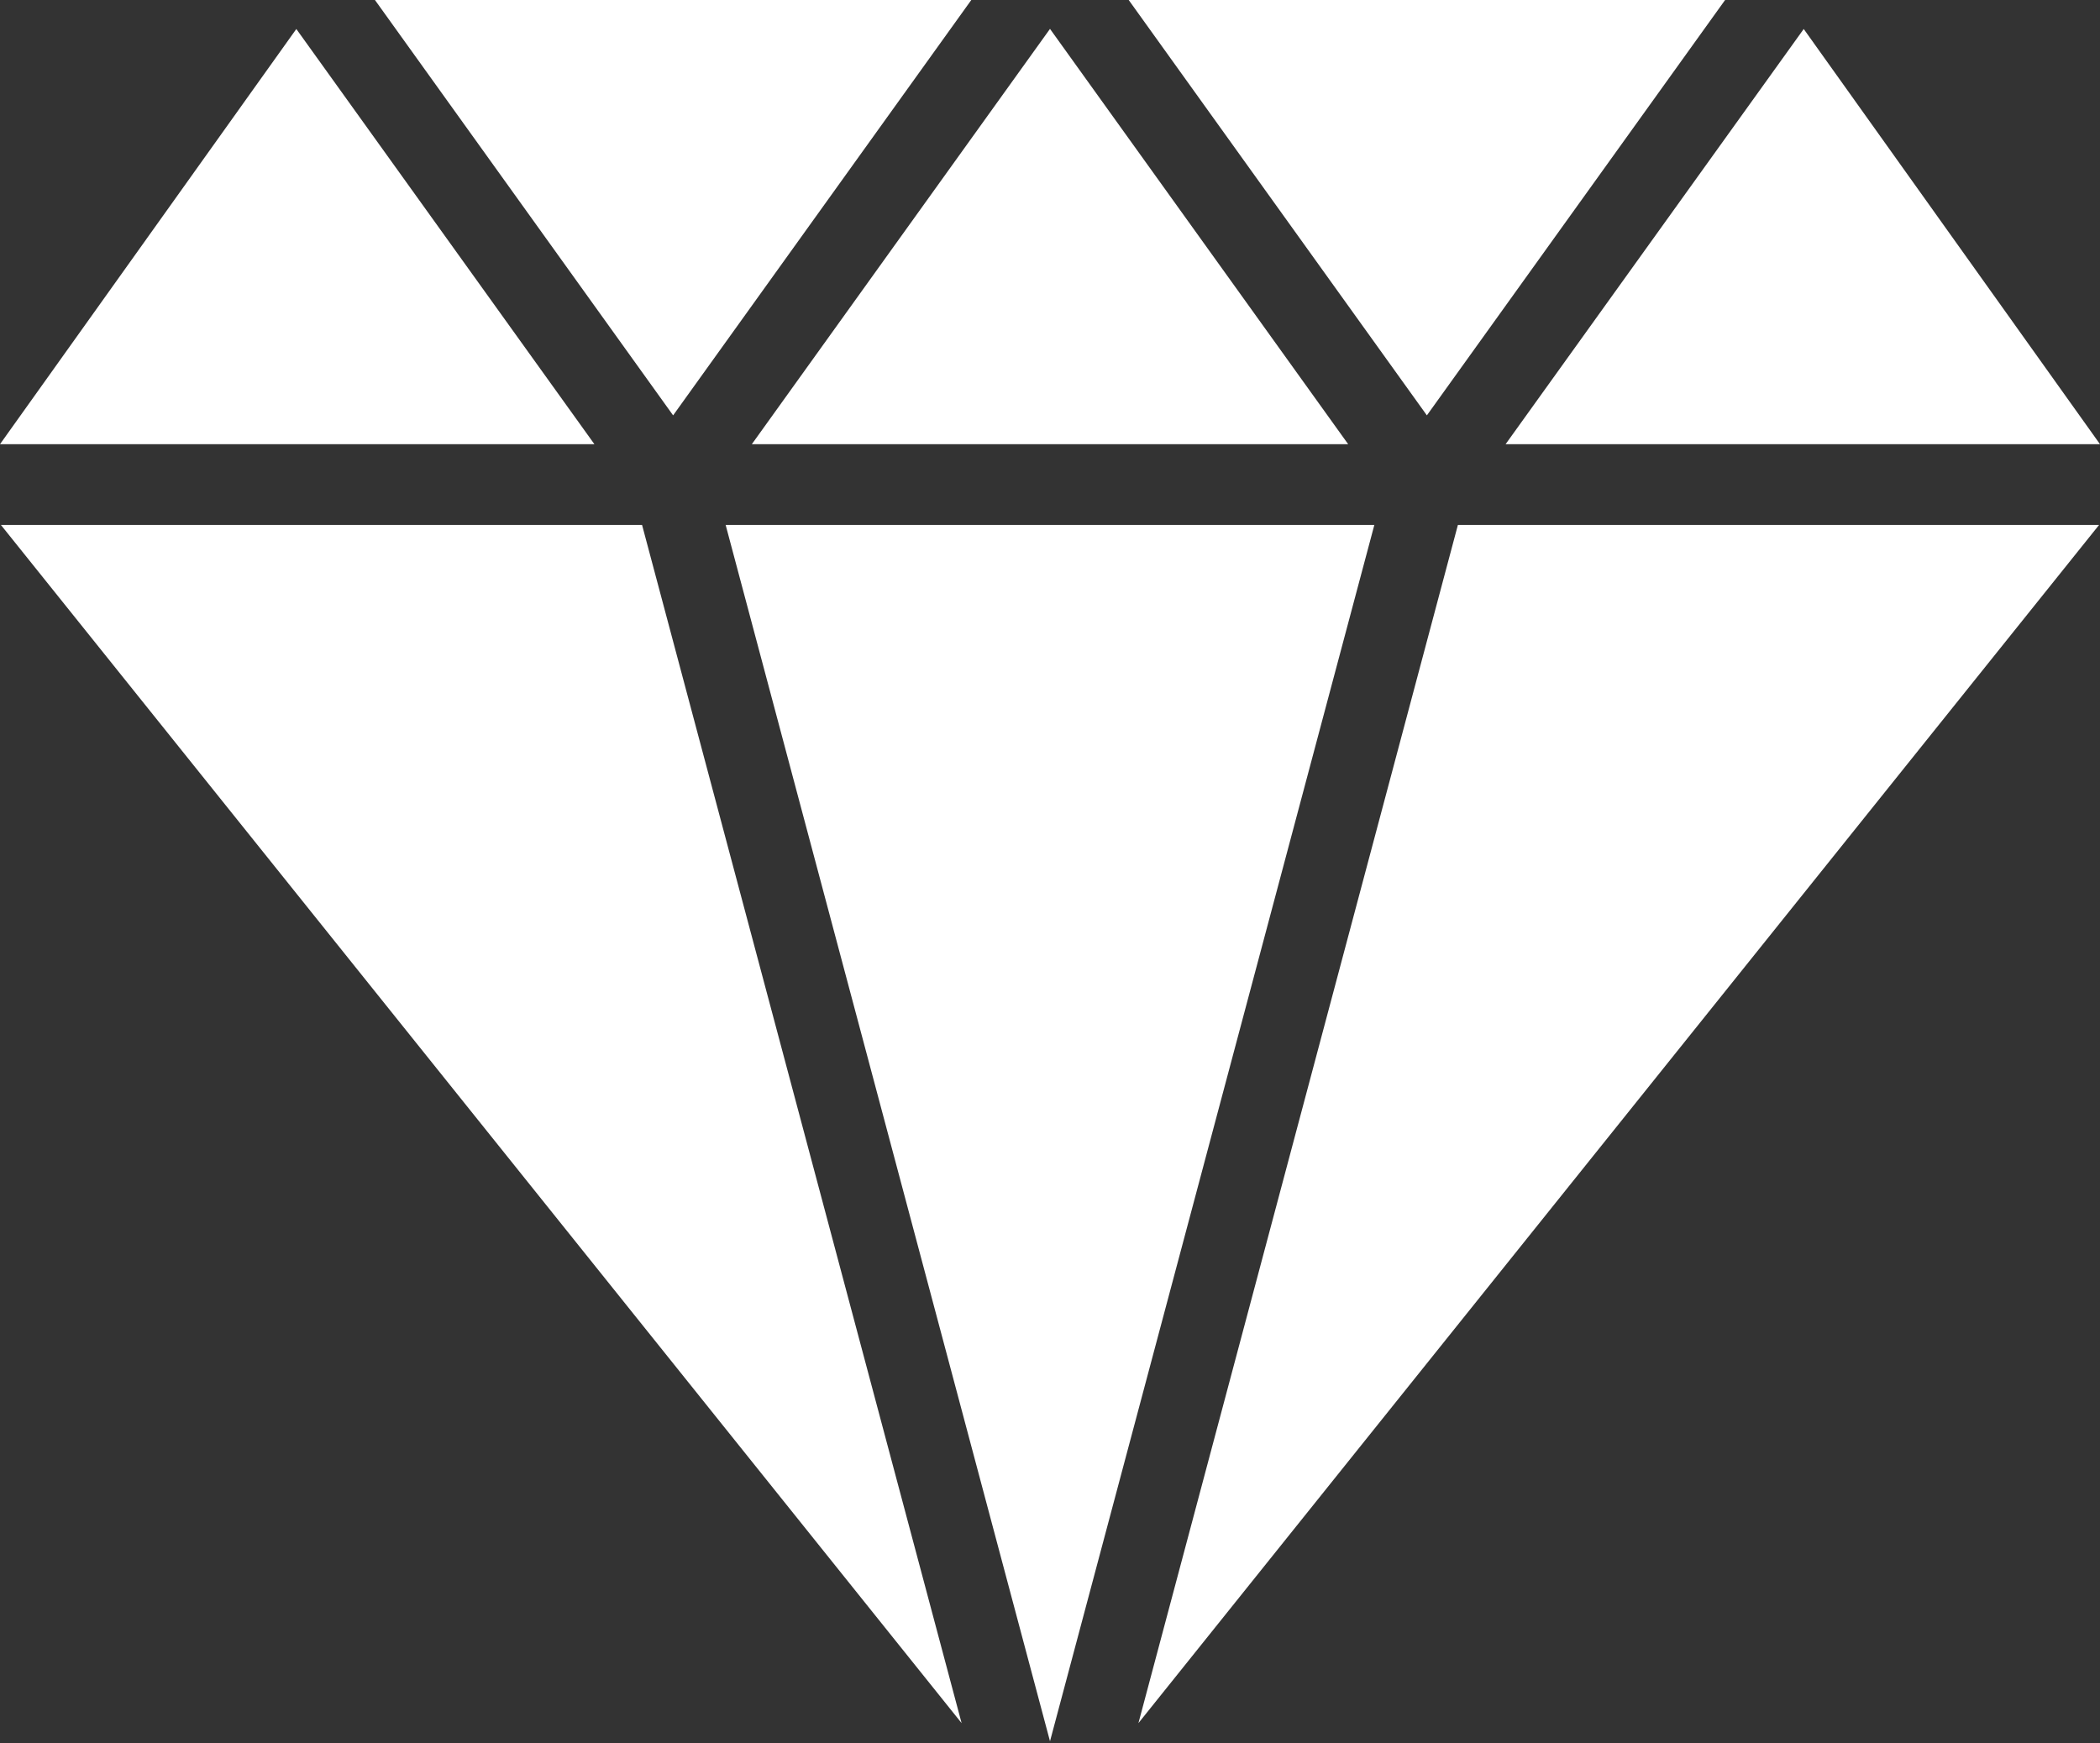
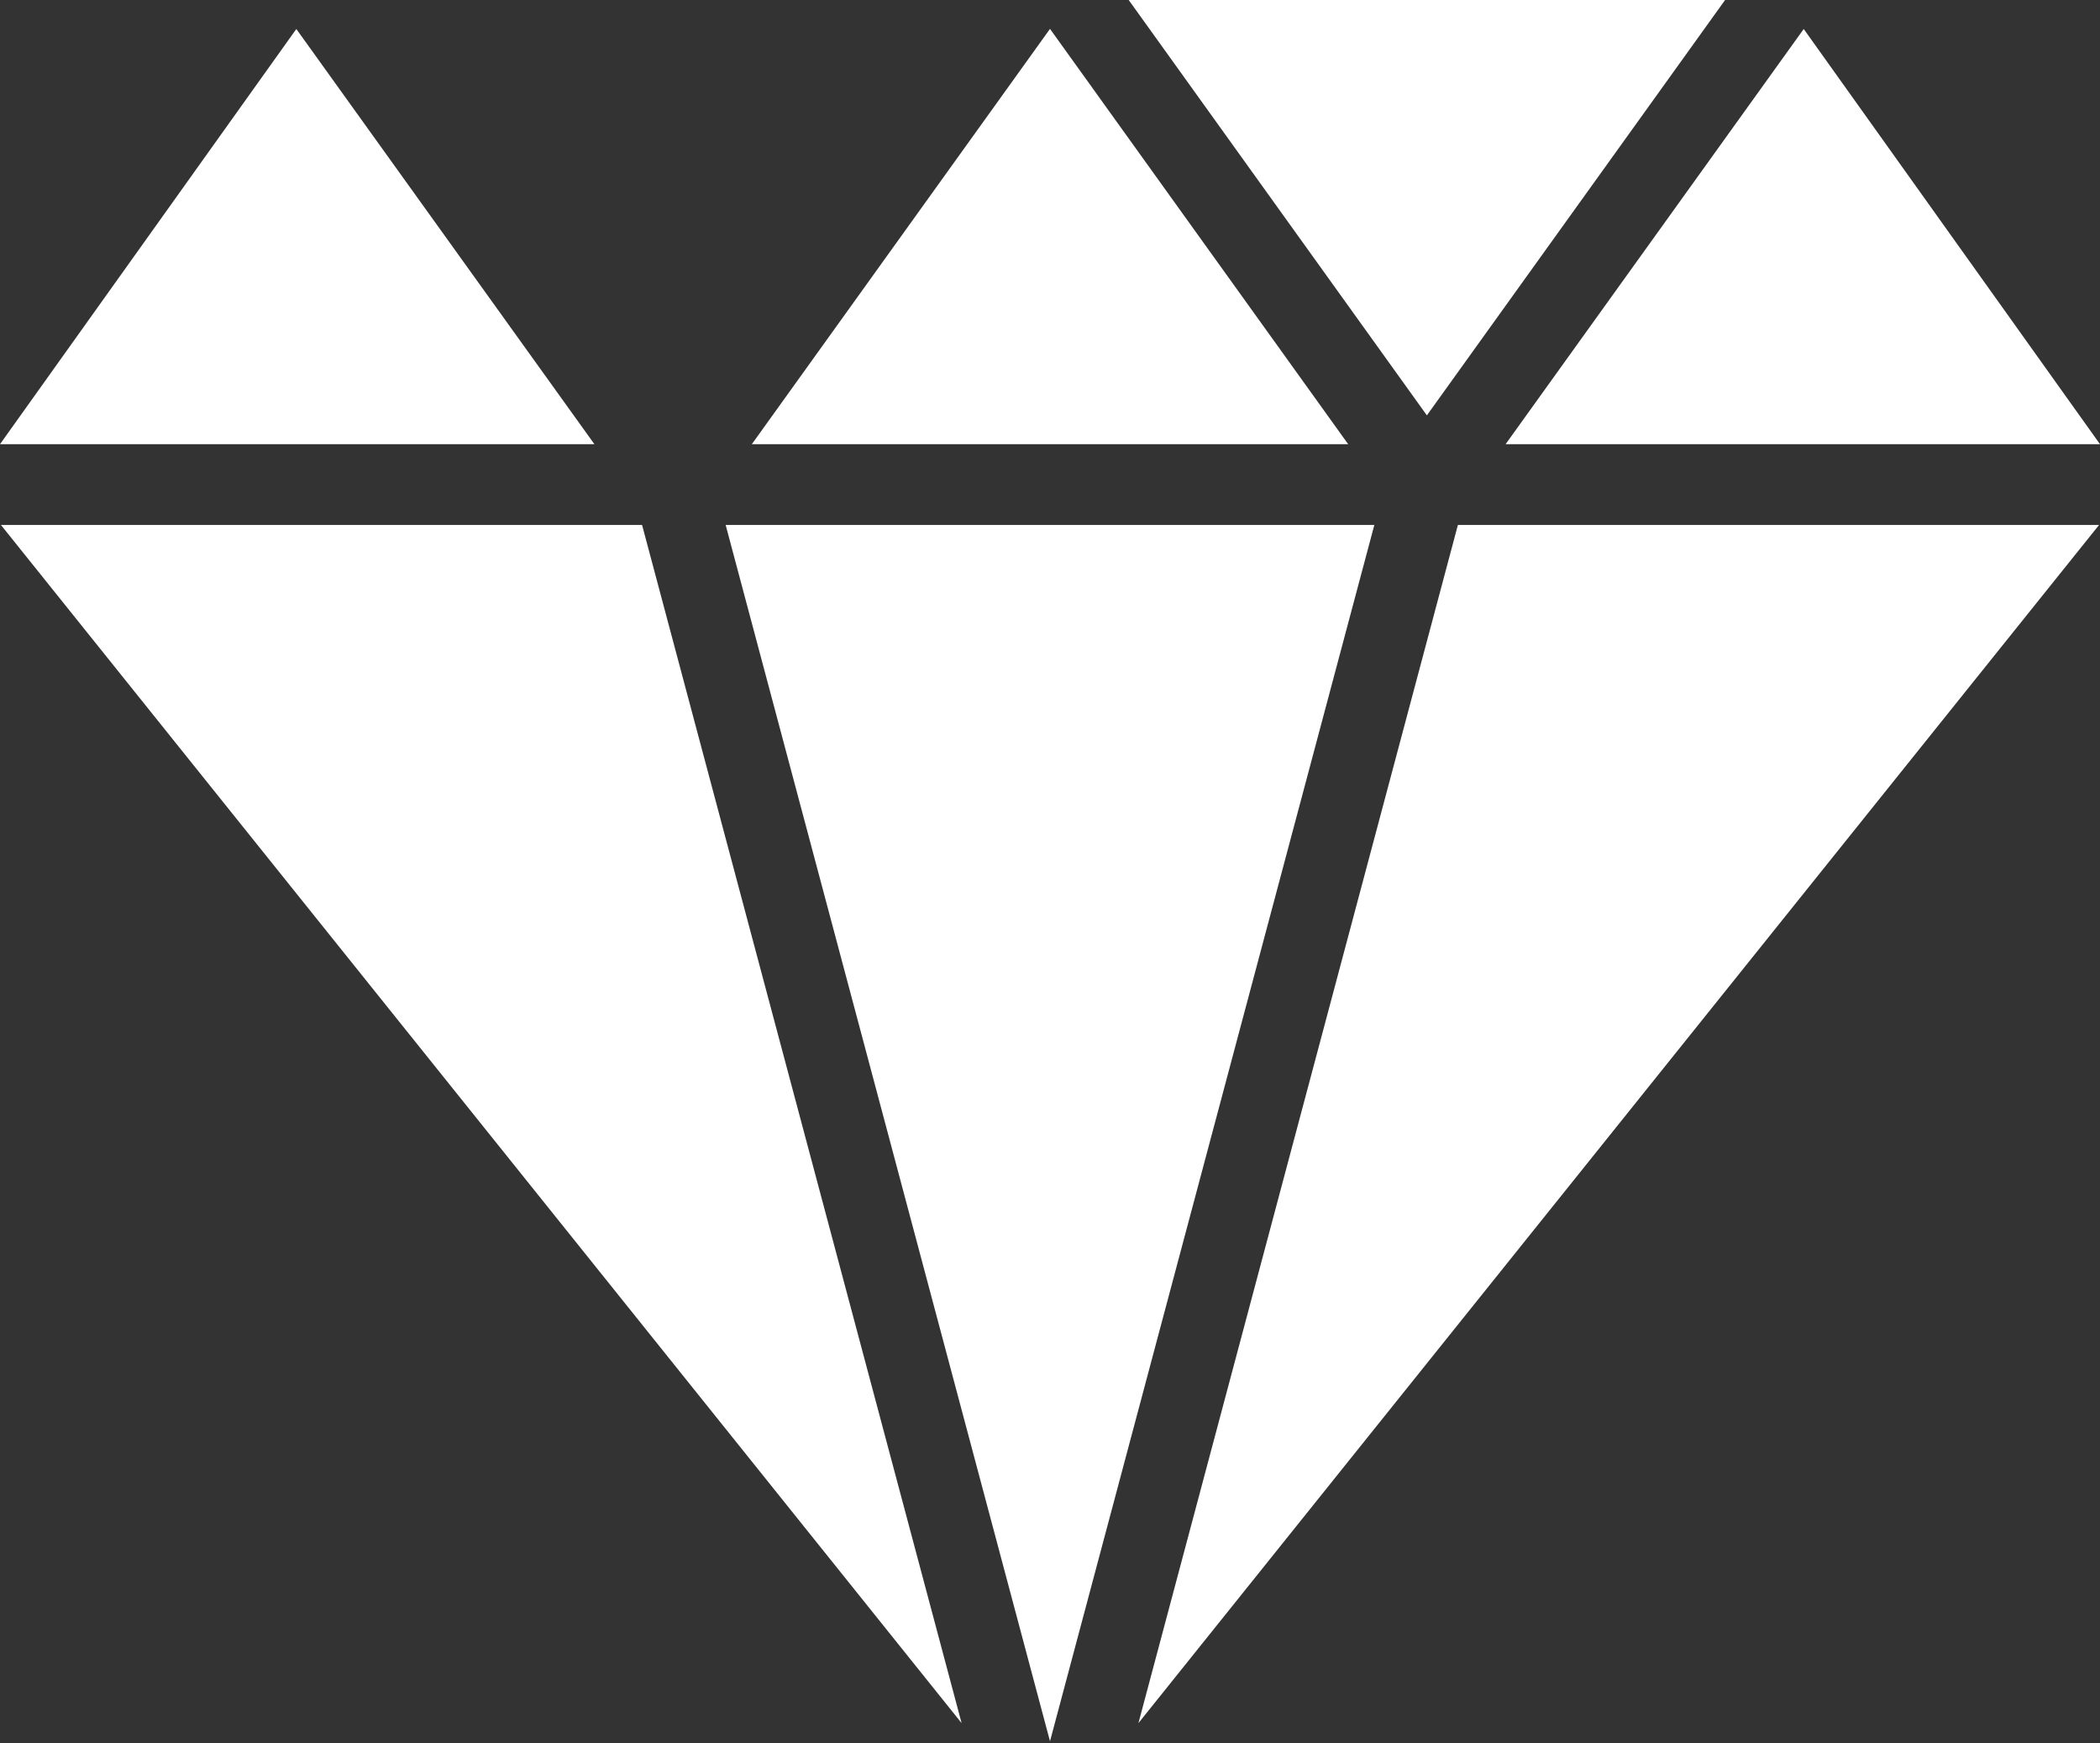
<svg xmlns="http://www.w3.org/2000/svg" width="512" height="425" viewBox="0 0 512 425" fill="none">
  <rect x="0" y="0" width="512" height="425" fill="#333333" stroke="none" />
-   <path d="M236.811 0H91.415L164.113 101.27L236.811 0Z" fill="white" />
  <path d="M420.595 0H275.188L347.887 101.27L420.595 0Z" fill="white" />
  <path d="M512 108.3L439.764 7.069L367.076 108.3H512Z" fill="white" />
  <path d="M328.699 108.299L256 7.04L183.302 108.299H328.699Z" fill="white" />
  <path d="M72.246 7.069L0 108.3H144.924L72.246 7.069Z" fill="white" />
  <path d="M277.561 420.113L511.773 127.99H355.448L277.561 420.113Z" fill="white" />
  <path d="M176.922 127.99L256 424.534L335.078 127.99H176.922Z" fill="white" />
  <path d="M0.227 127.99L234.449 420.113L156.542 127.99H0.227Z" fill="white" />
</svg>